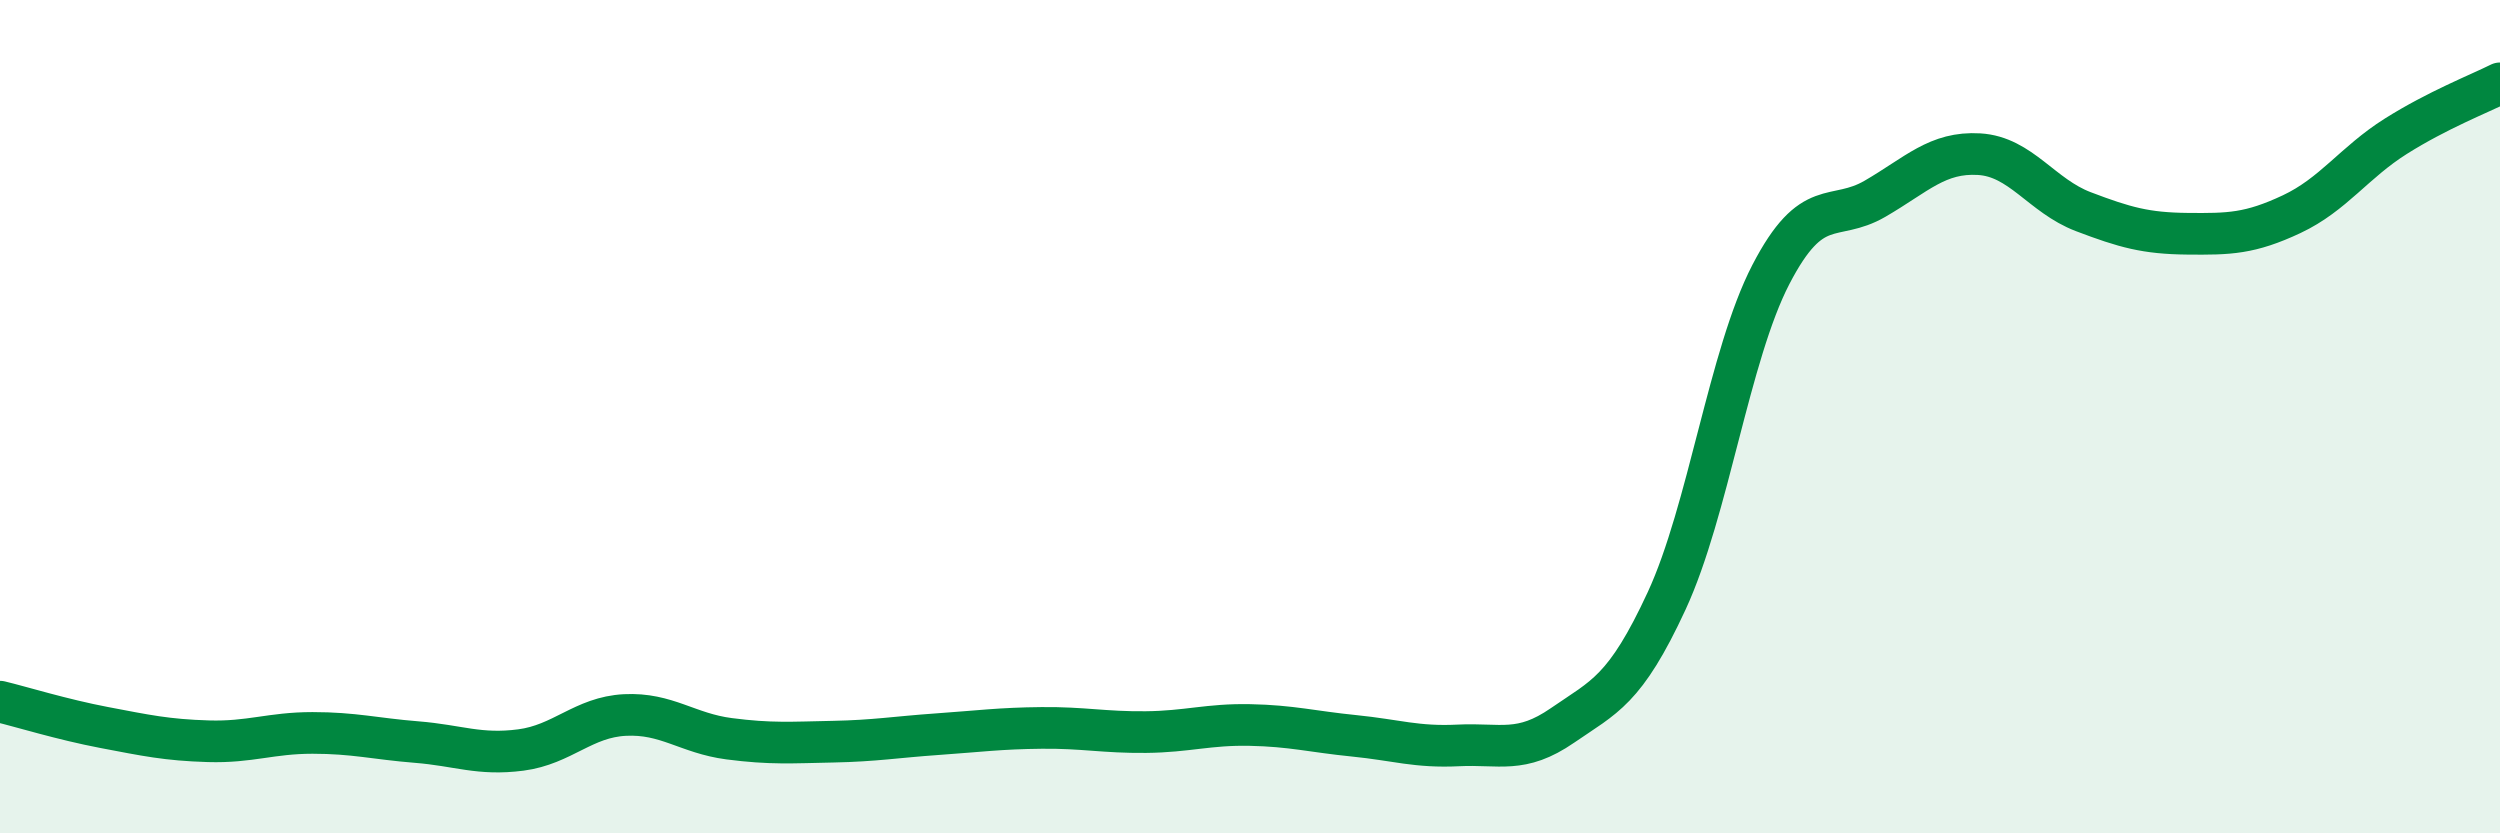
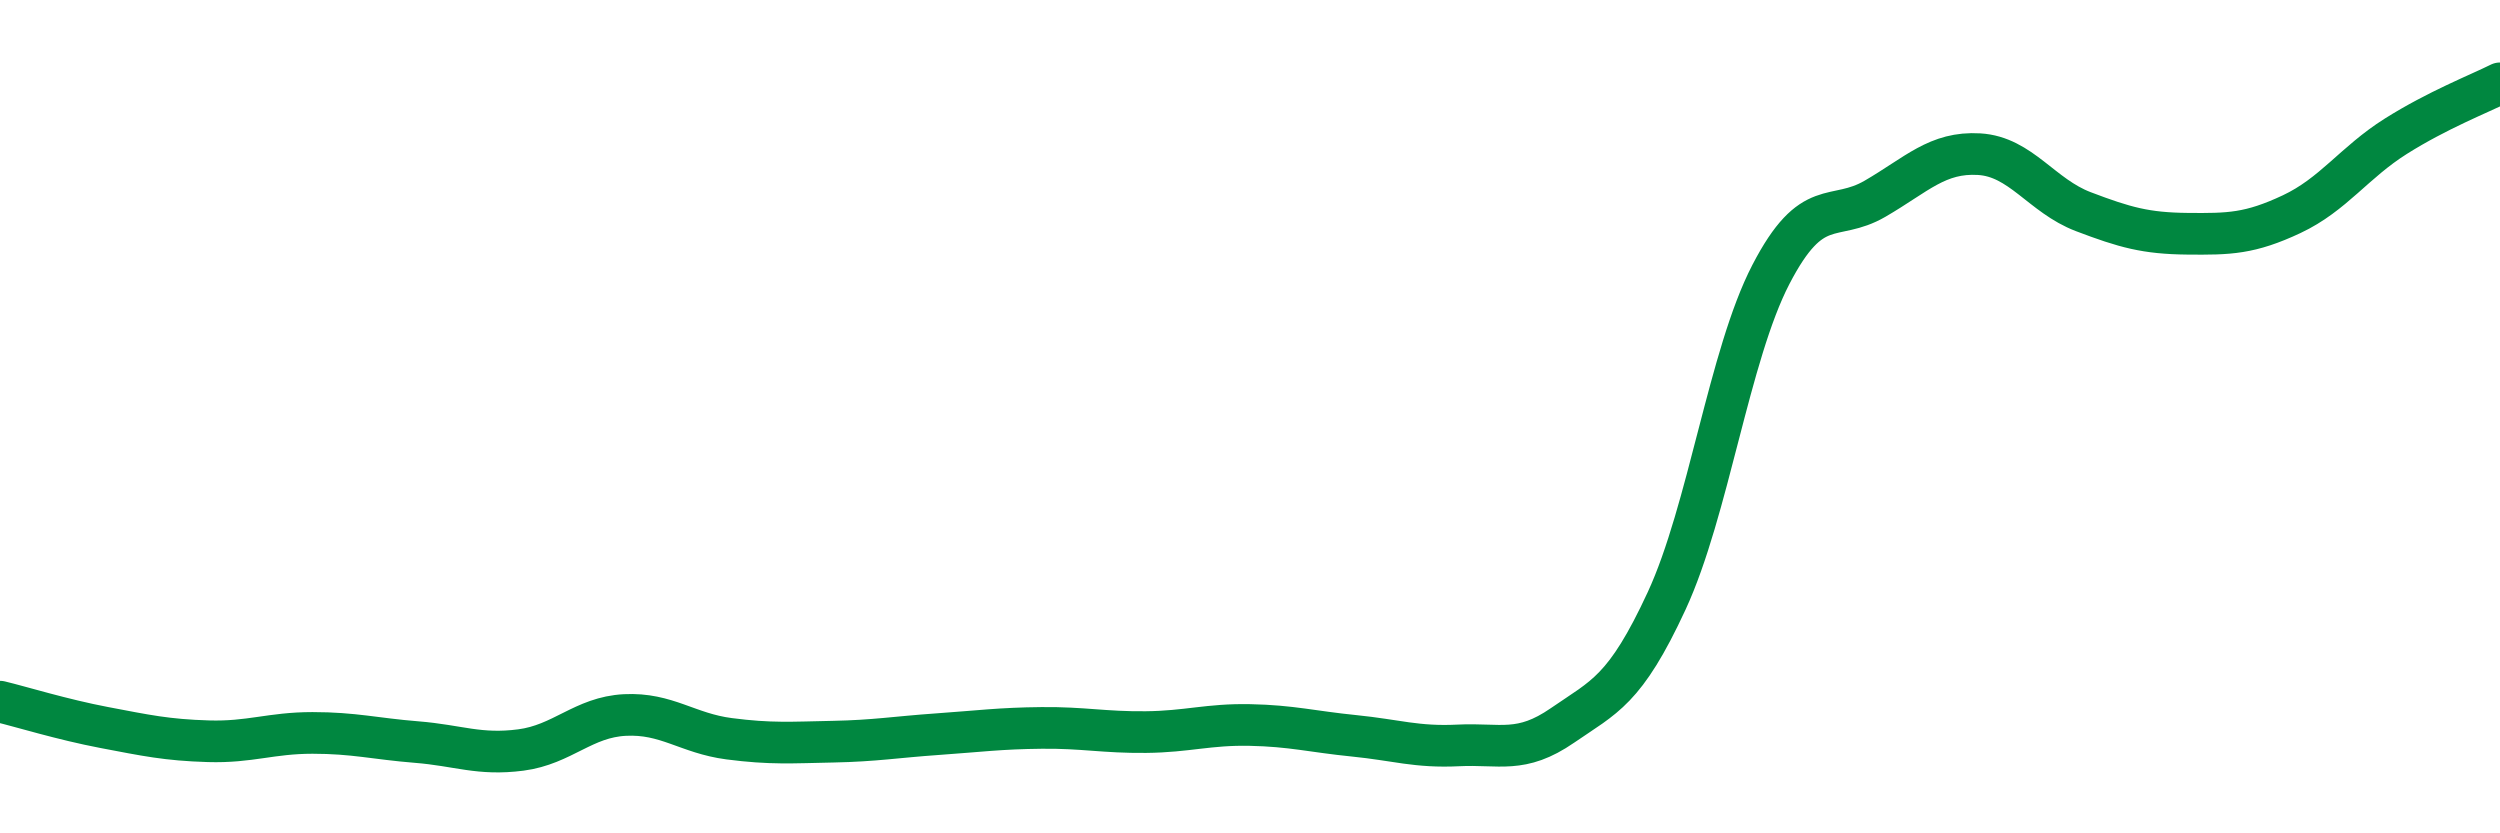
<svg xmlns="http://www.w3.org/2000/svg" width="60" height="20" viewBox="0 0 60 20">
-   <path d="M 0,16.84 C 0.5,16.96 1.5,17.27 2.5,17.46 C 3.5,17.65 4,17.76 5,17.79 C 6,17.82 6.5,17.59 7.5,17.59 C 8.5,17.59 9,17.73 10,17.81 C 11,17.89 11.5,18.13 12.5,18 C 13.5,17.87 14,17.21 15,17.16 C 16,17.11 16.5,17.6 17.5,17.73 C 18.5,17.86 19,17.82 20,17.8 C 21,17.78 21.5,17.69 22.5,17.62 C 23.5,17.55 24,17.48 25,17.47 C 26,17.46 26.5,17.58 27.5,17.57 C 28.5,17.56 29,17.38 30,17.4 C 31,17.42 31.5,17.56 32.5,17.66 C 33.5,17.76 34,17.94 35,17.89 C 36,17.84 36.5,18.1 37.5,17.41 C 38.5,16.72 39,16.58 40,14.42 C 41,12.26 41.5,8.52 42.5,6.59 C 43.5,4.66 44,5.35 45,4.77 C 46,4.19 46.5,3.64 47.5,3.7 C 48.5,3.76 49,4.7 50,5.08 C 51,5.46 51.5,5.6 52.5,5.61 C 53.5,5.62 54,5.61 55,5.14 C 56,4.67 56.5,3.9 57.5,3.27 C 58.5,2.64 59.5,2.25 60,2L60 20L0 20Z" fill="#008740" opacity="0.1" stroke-linecap="round" stroke-linejoin="round" />
  <path d="M 0,16.84 C 0.5,16.96 1.5,17.27 2.5,17.46 C 3.5,17.65 4,17.76 5,17.79 C 6,17.82 6.5,17.59 7.5,17.59 C 8.5,17.59 9,17.73 10,17.81 C 11,17.89 11.5,18.13 12.5,18 C 13.5,17.87 14,17.21 15,17.16 C 16,17.11 16.5,17.6 17.5,17.73 C 18.5,17.86 19,17.82 20,17.8 C 21,17.78 21.5,17.69 22.5,17.62 C 23.5,17.55 24,17.48 25,17.47 C 26,17.46 26.5,17.58 27.5,17.57 C 28.5,17.56 29,17.38 30,17.4 C 31,17.42 31.5,17.56 32.5,17.66 C 33.5,17.76 34,17.94 35,17.89 C 36,17.84 36.5,18.1 37.5,17.41 C 38.5,16.72 39,16.58 40,14.42 C 41,12.26 41.5,8.52 42.5,6.59 C 43.5,4.66 44,5.35 45,4.77 C 46,4.19 46.5,3.64 47.5,3.7 C 48.5,3.76 49,4.7 50,5.08 C 51,5.46 51.5,5.6 52.5,5.61 C 53.5,5.62 54,5.61 55,5.14 C 56,4.67 56.5,3.9 57.5,3.27 C 58.5,2.64 59.5,2.25 60,2" stroke="#008740" stroke-width="1" fill="none" stroke-linecap="round" stroke-linejoin="round" />
</svg>